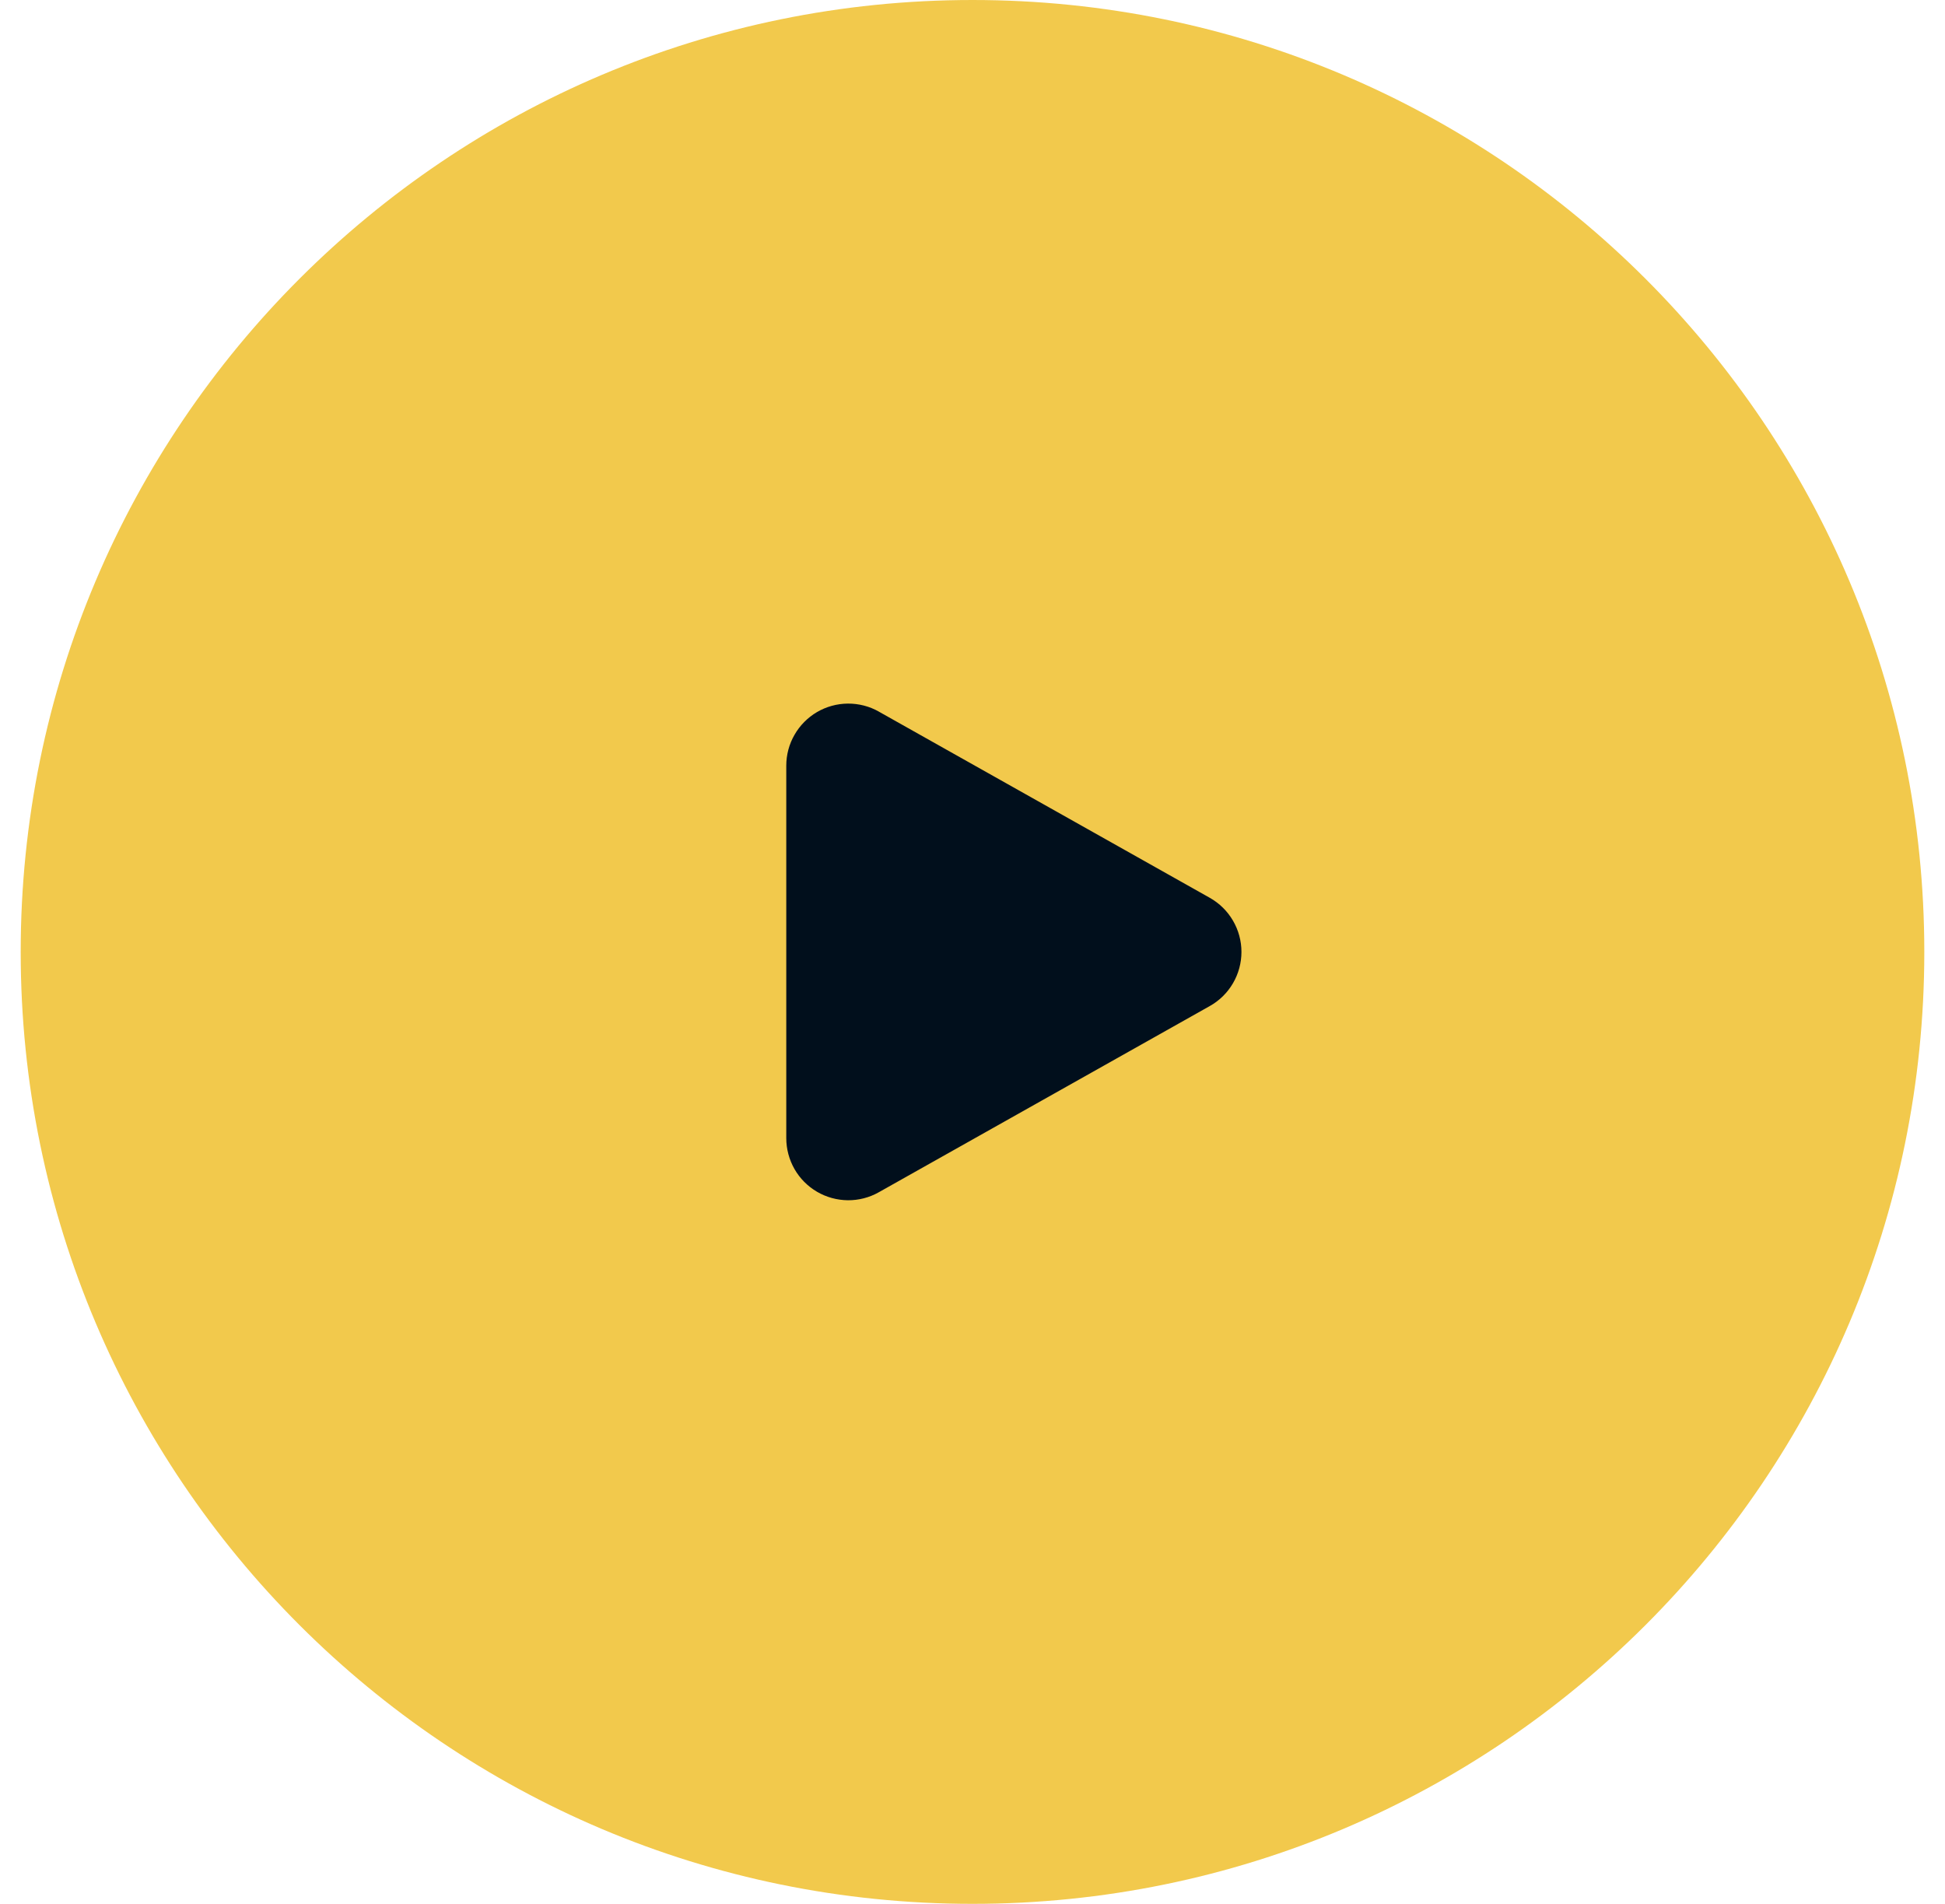
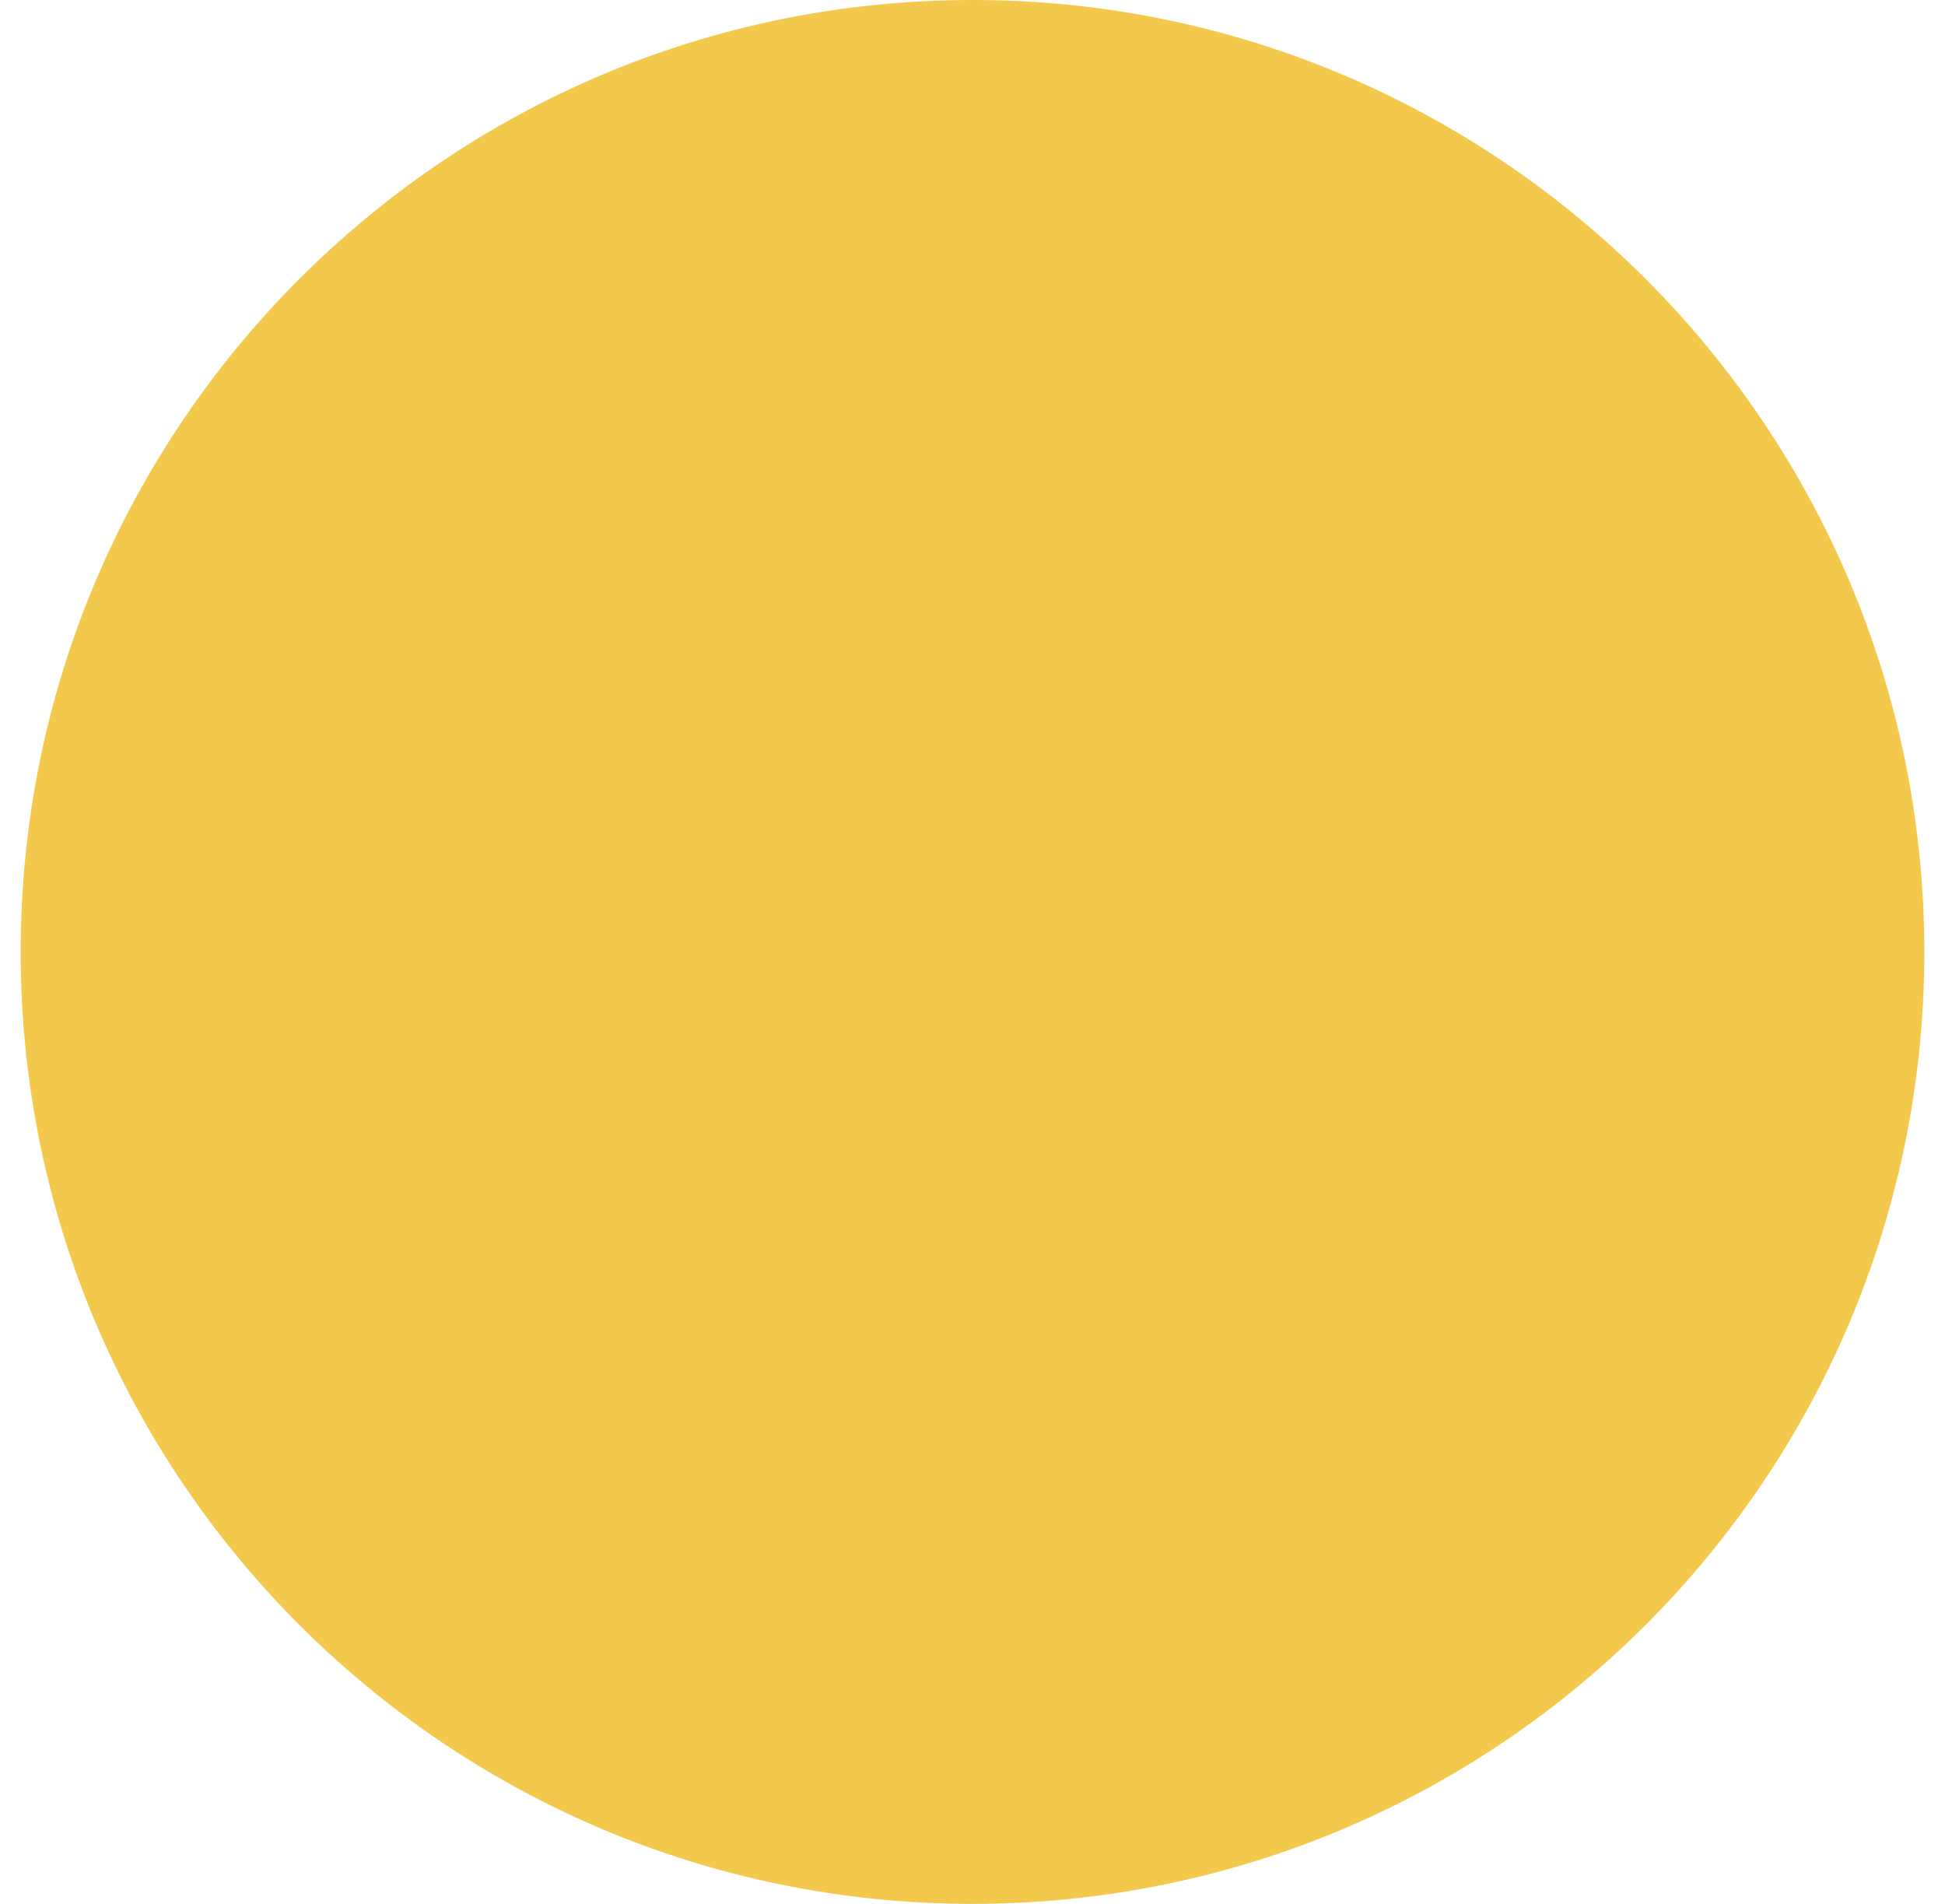
<svg xmlns="http://www.w3.org/2000/svg" width="47" height="46" viewBox="0 0 47 46" fill="none">
  <path d="M46.5 23C46.5 35.703 36.203 46 23.5 46C10.797 46 0.5 35.703 0.5 23C0.5 10.297 10.797 0 23.5 0C36.203 0 46.5 10.297 46.5 23Z" fill="#F2C94C" />
-   <path d="M21.235 17.192C21.007 17.064 20.749 16.998 20.487 17C20.225 17.002 19.968 17.073 19.742 17.205C19.516 17.338 19.329 17.527 19.199 17.754C19.068 17.981 19 18.238 19 18.5V27.5C19 27.762 19.069 28.019 19.199 28.247C19.329 28.474 19.517 28.663 19.743 28.795C19.969 28.927 20.225 28.997 20.487 29C20.749 29.002 21.007 28.936 21.235 28.807L29.235 24.307C29.467 24.177 29.66 23.987 29.794 23.757C29.928 23.528 29.999 23.266 29.999 23C29.999 22.734 29.928 22.473 29.794 22.244C29.66 22.014 29.467 21.824 29.235 21.693L21.235 17.193V17.192Z" fill="#010F1C" />
</svg>